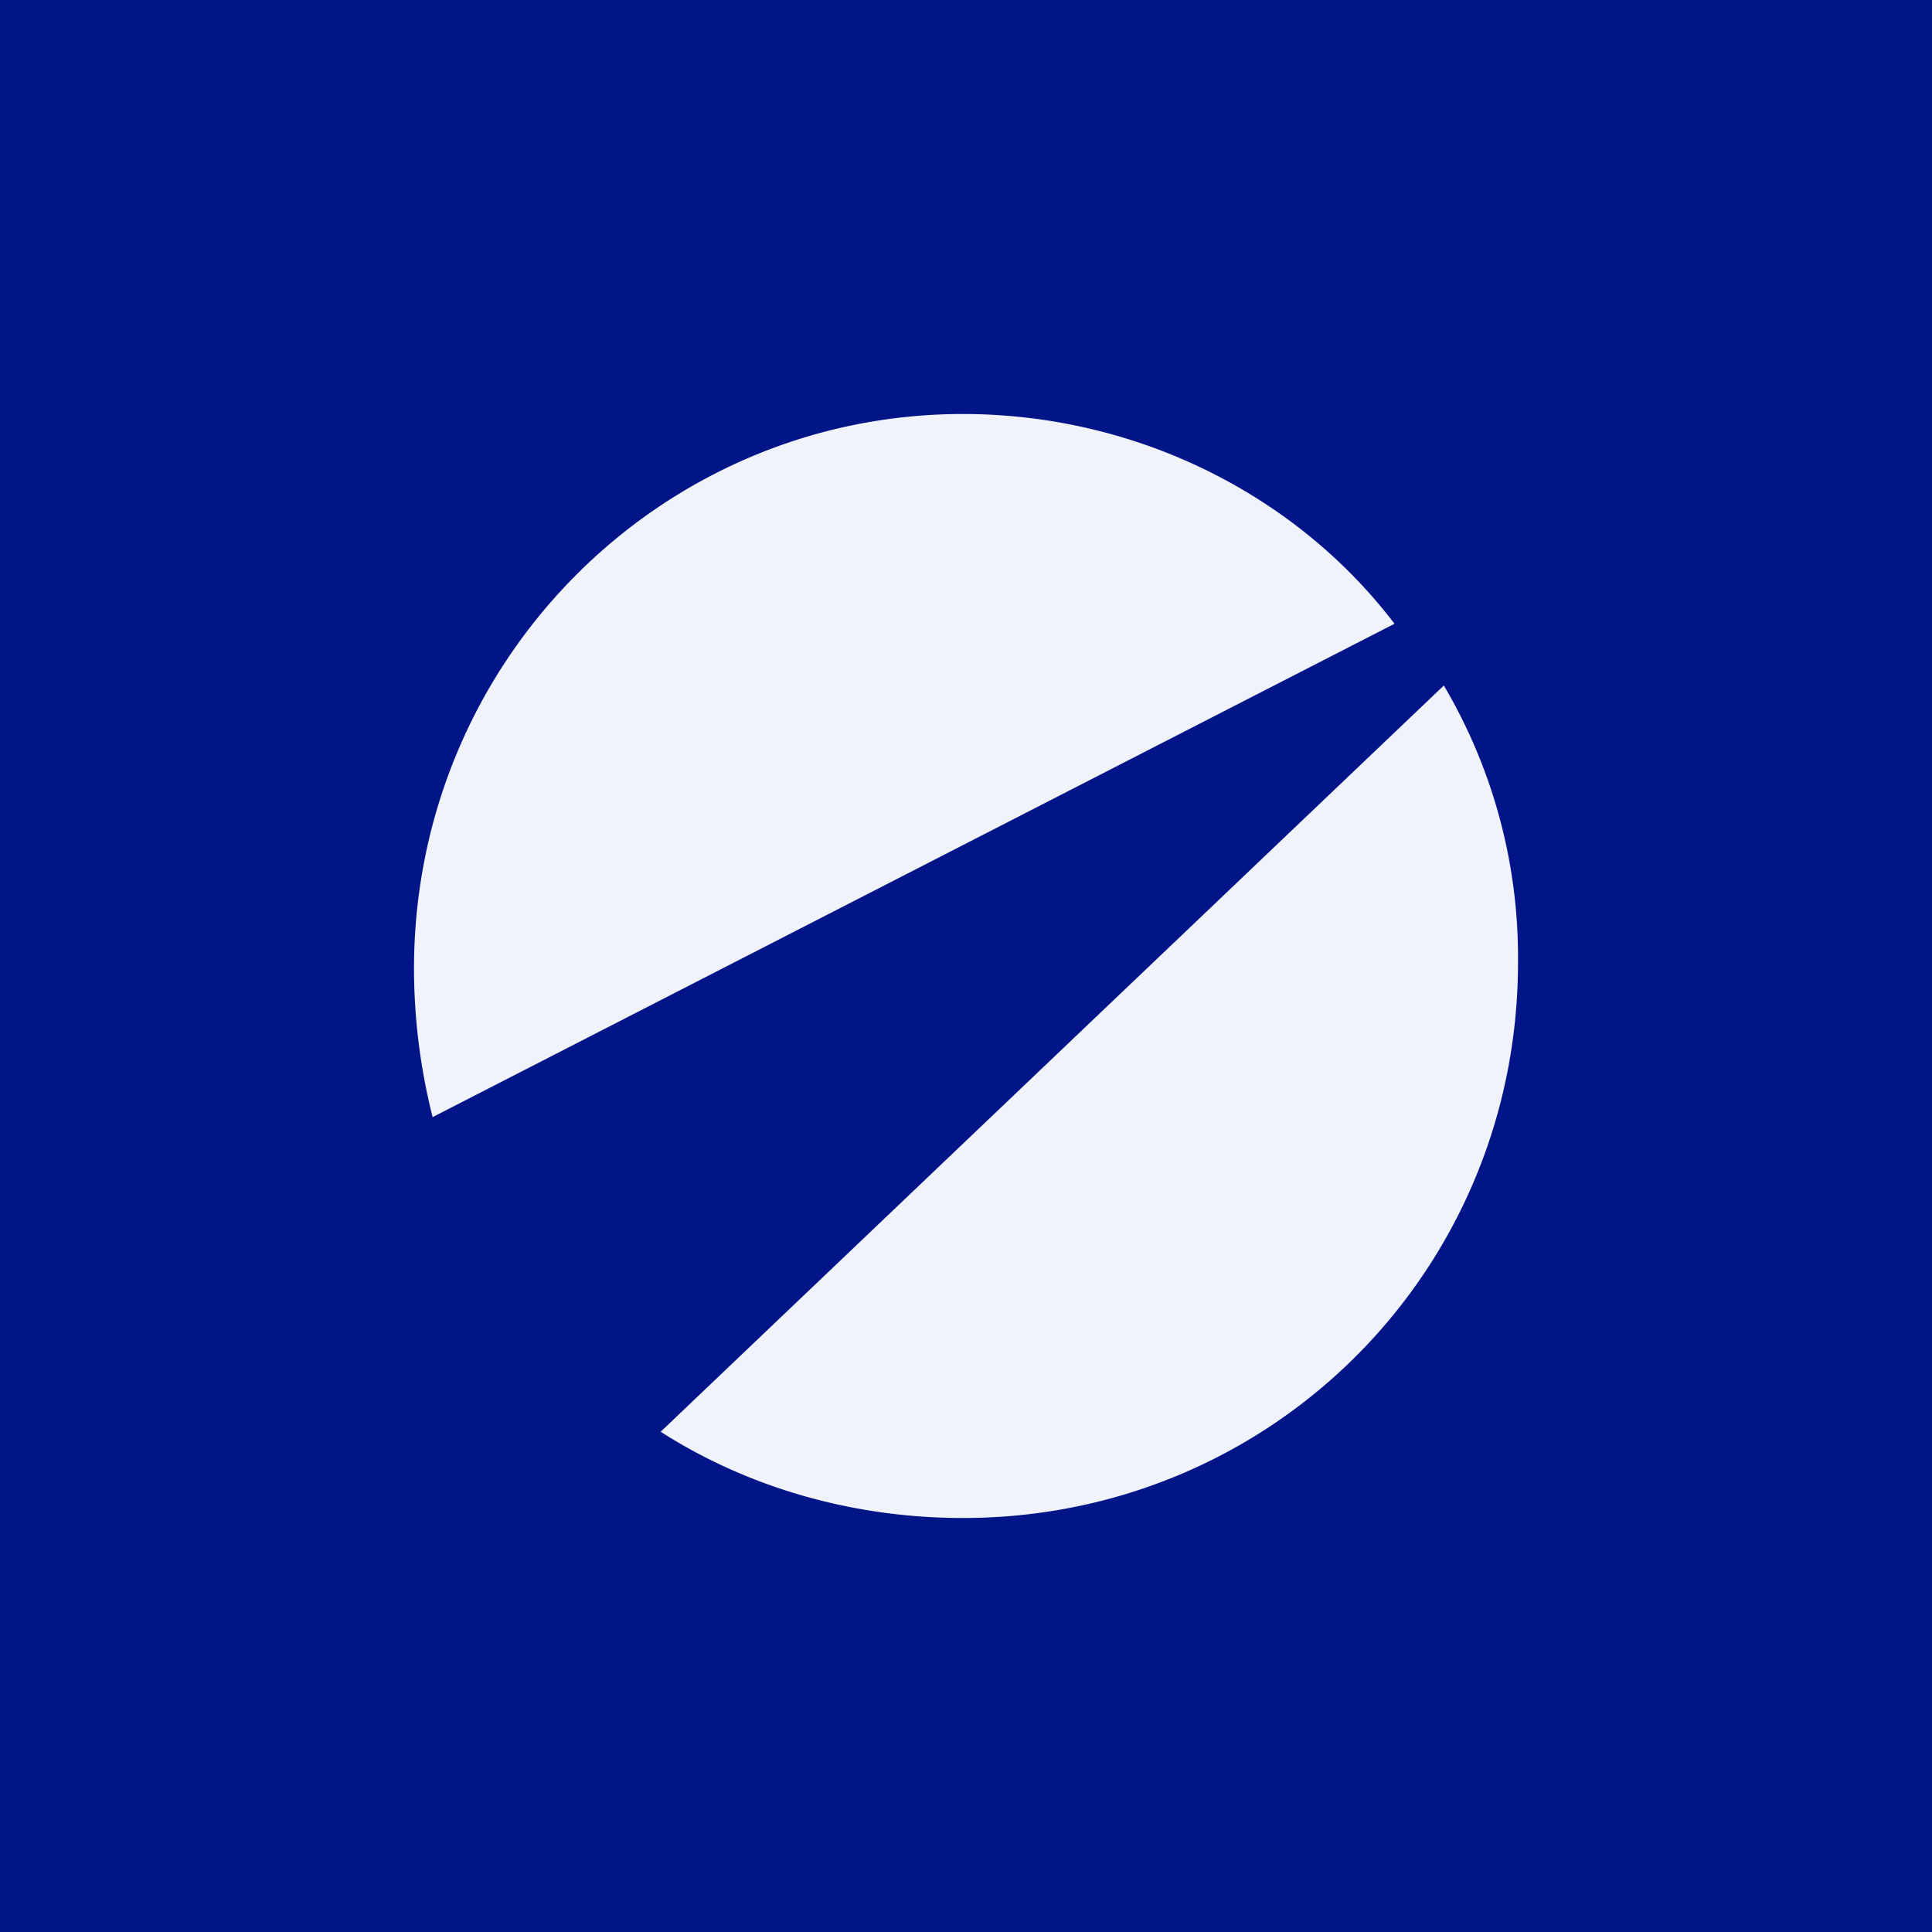
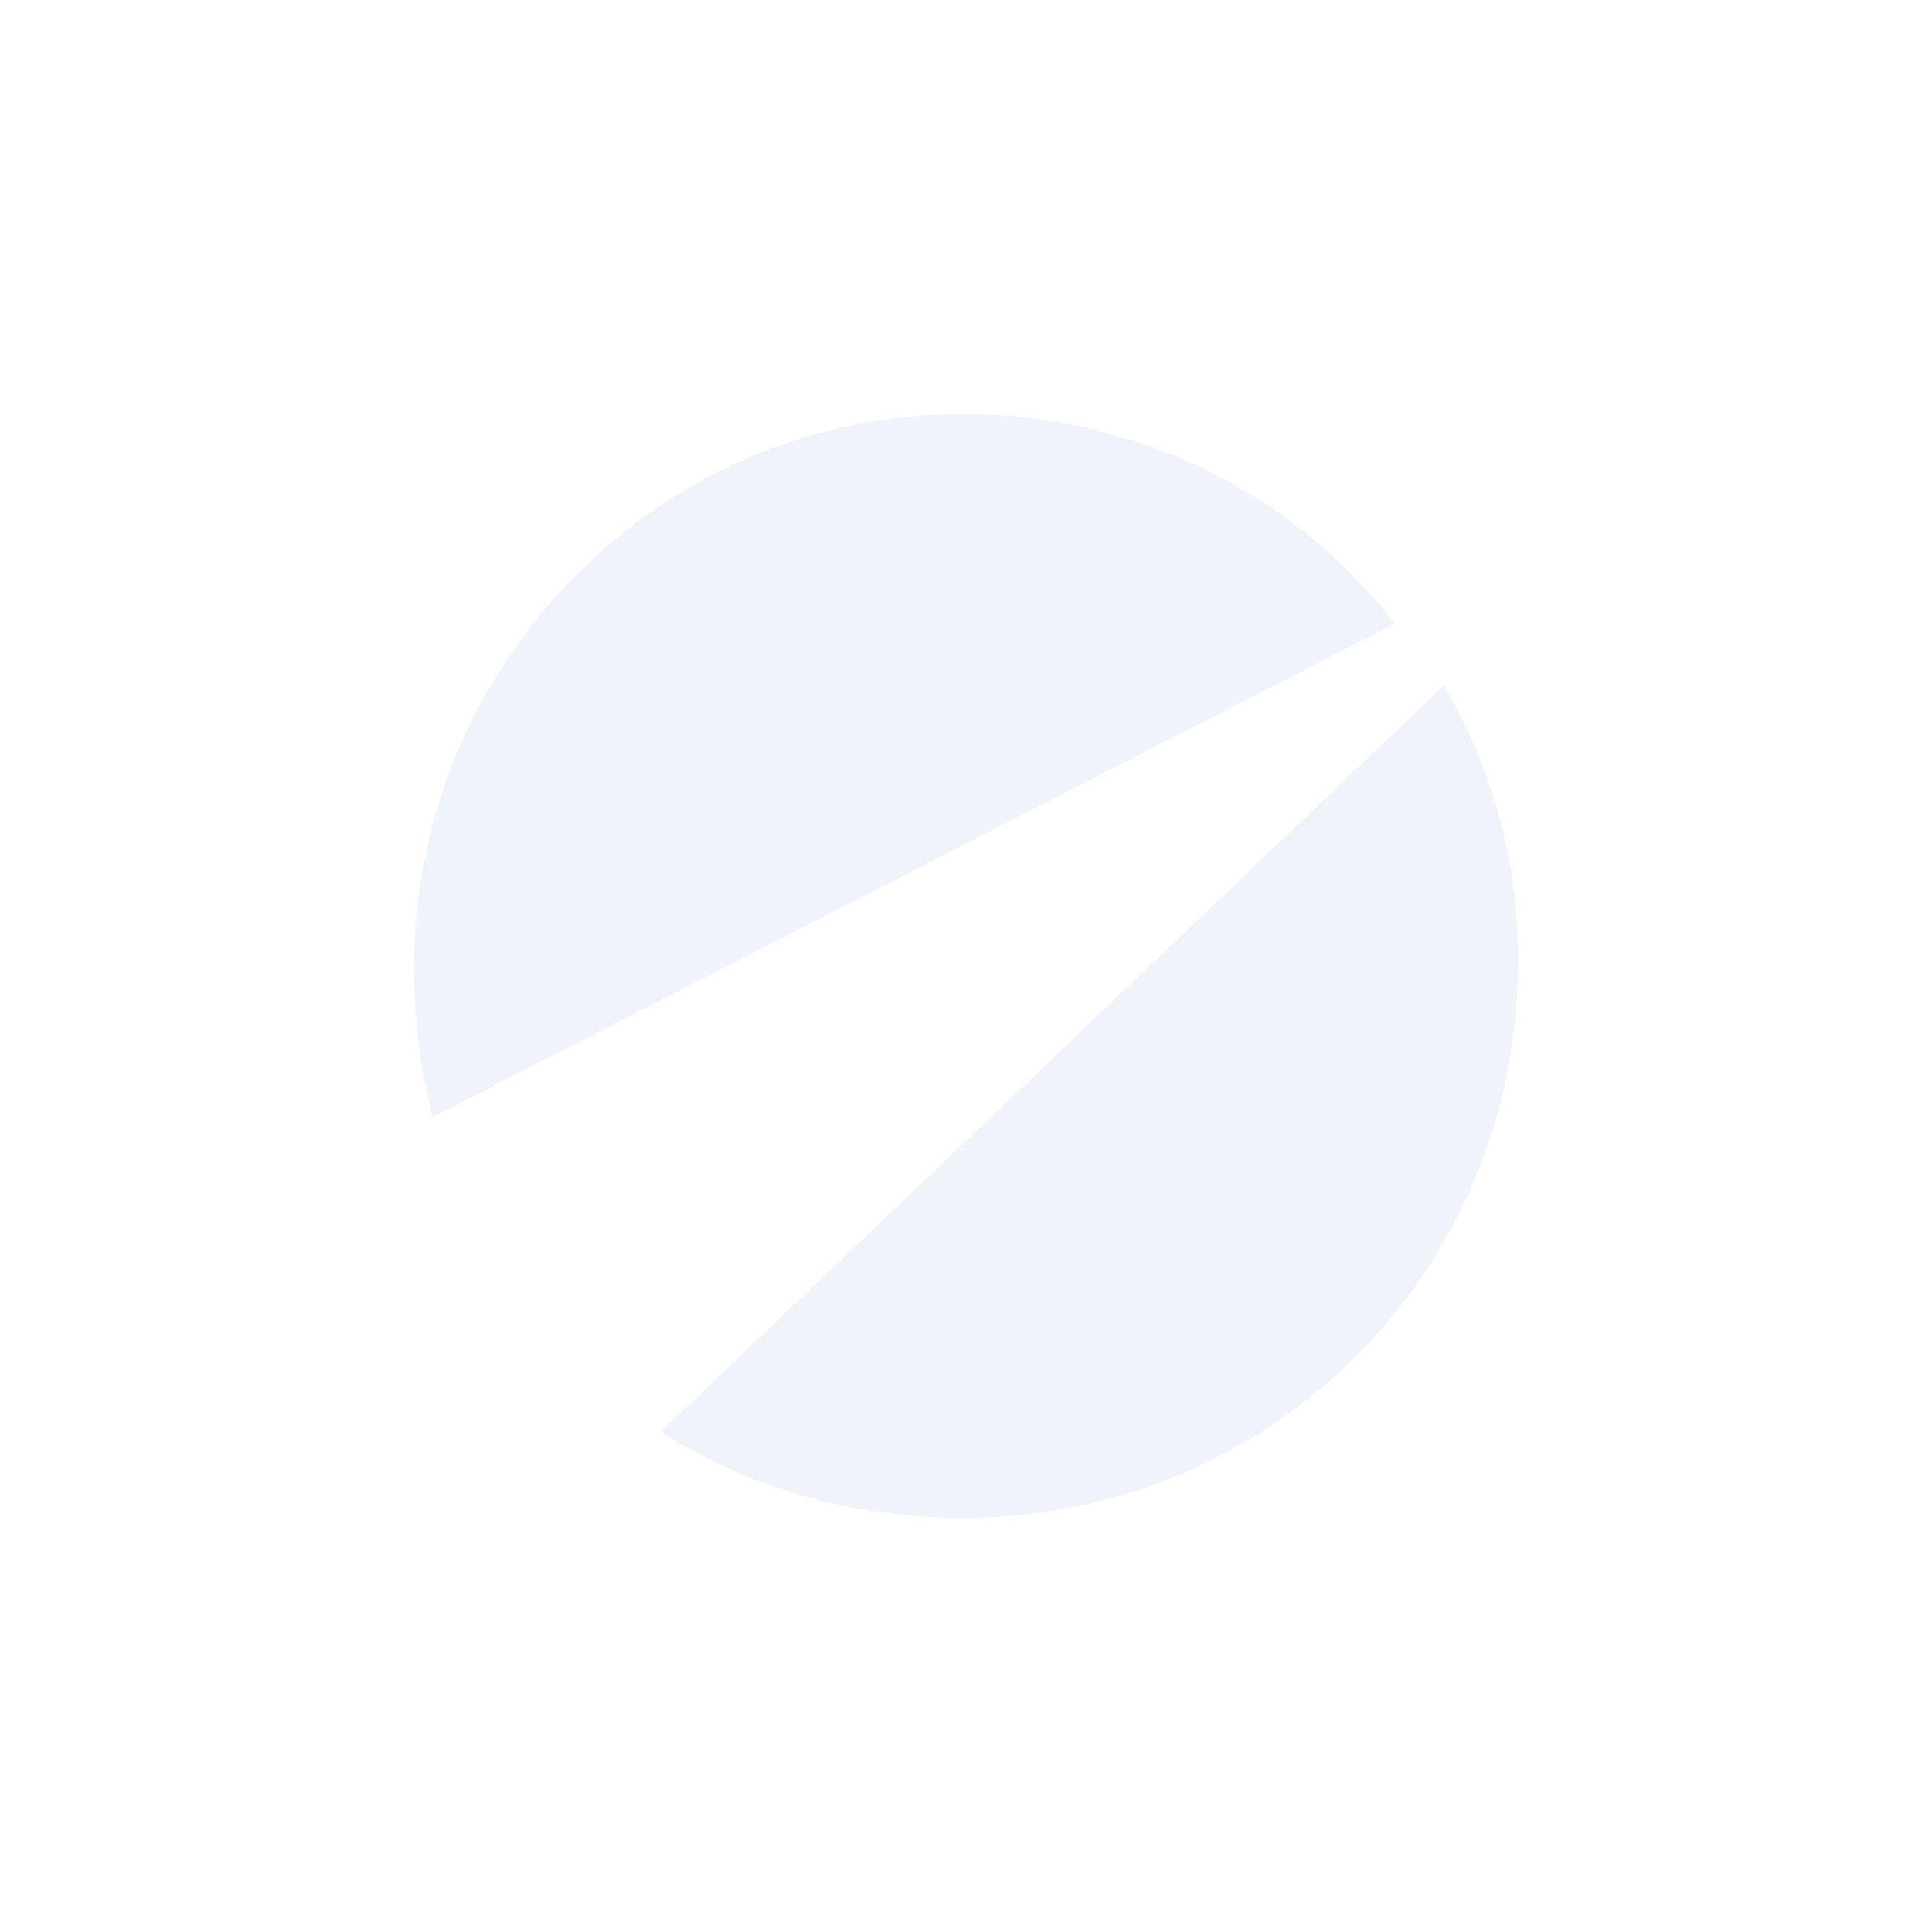
<svg xmlns="http://www.w3.org/2000/svg" width="56" height="56" viewBox="0 0 56 56">
-   <path fill="#011588" d="M0 0h56v56H0z" />
  <path d="M27.91 12c5 0 9.65 2.32 12.51 6.08l-27.88 14.3a17.63 17.63 0 0 1-.54-4.3C12 19.16 19.15 12 27.91 12Zm13.94 7.87A15.48 15.48 0 0 1 44 27.9C44 36.85 36.85 44 27.91 44c-3.22 0-6.26-.9-8.76-2.5l22.7-21.63Z" fill="#F0F3FA" />
</svg>